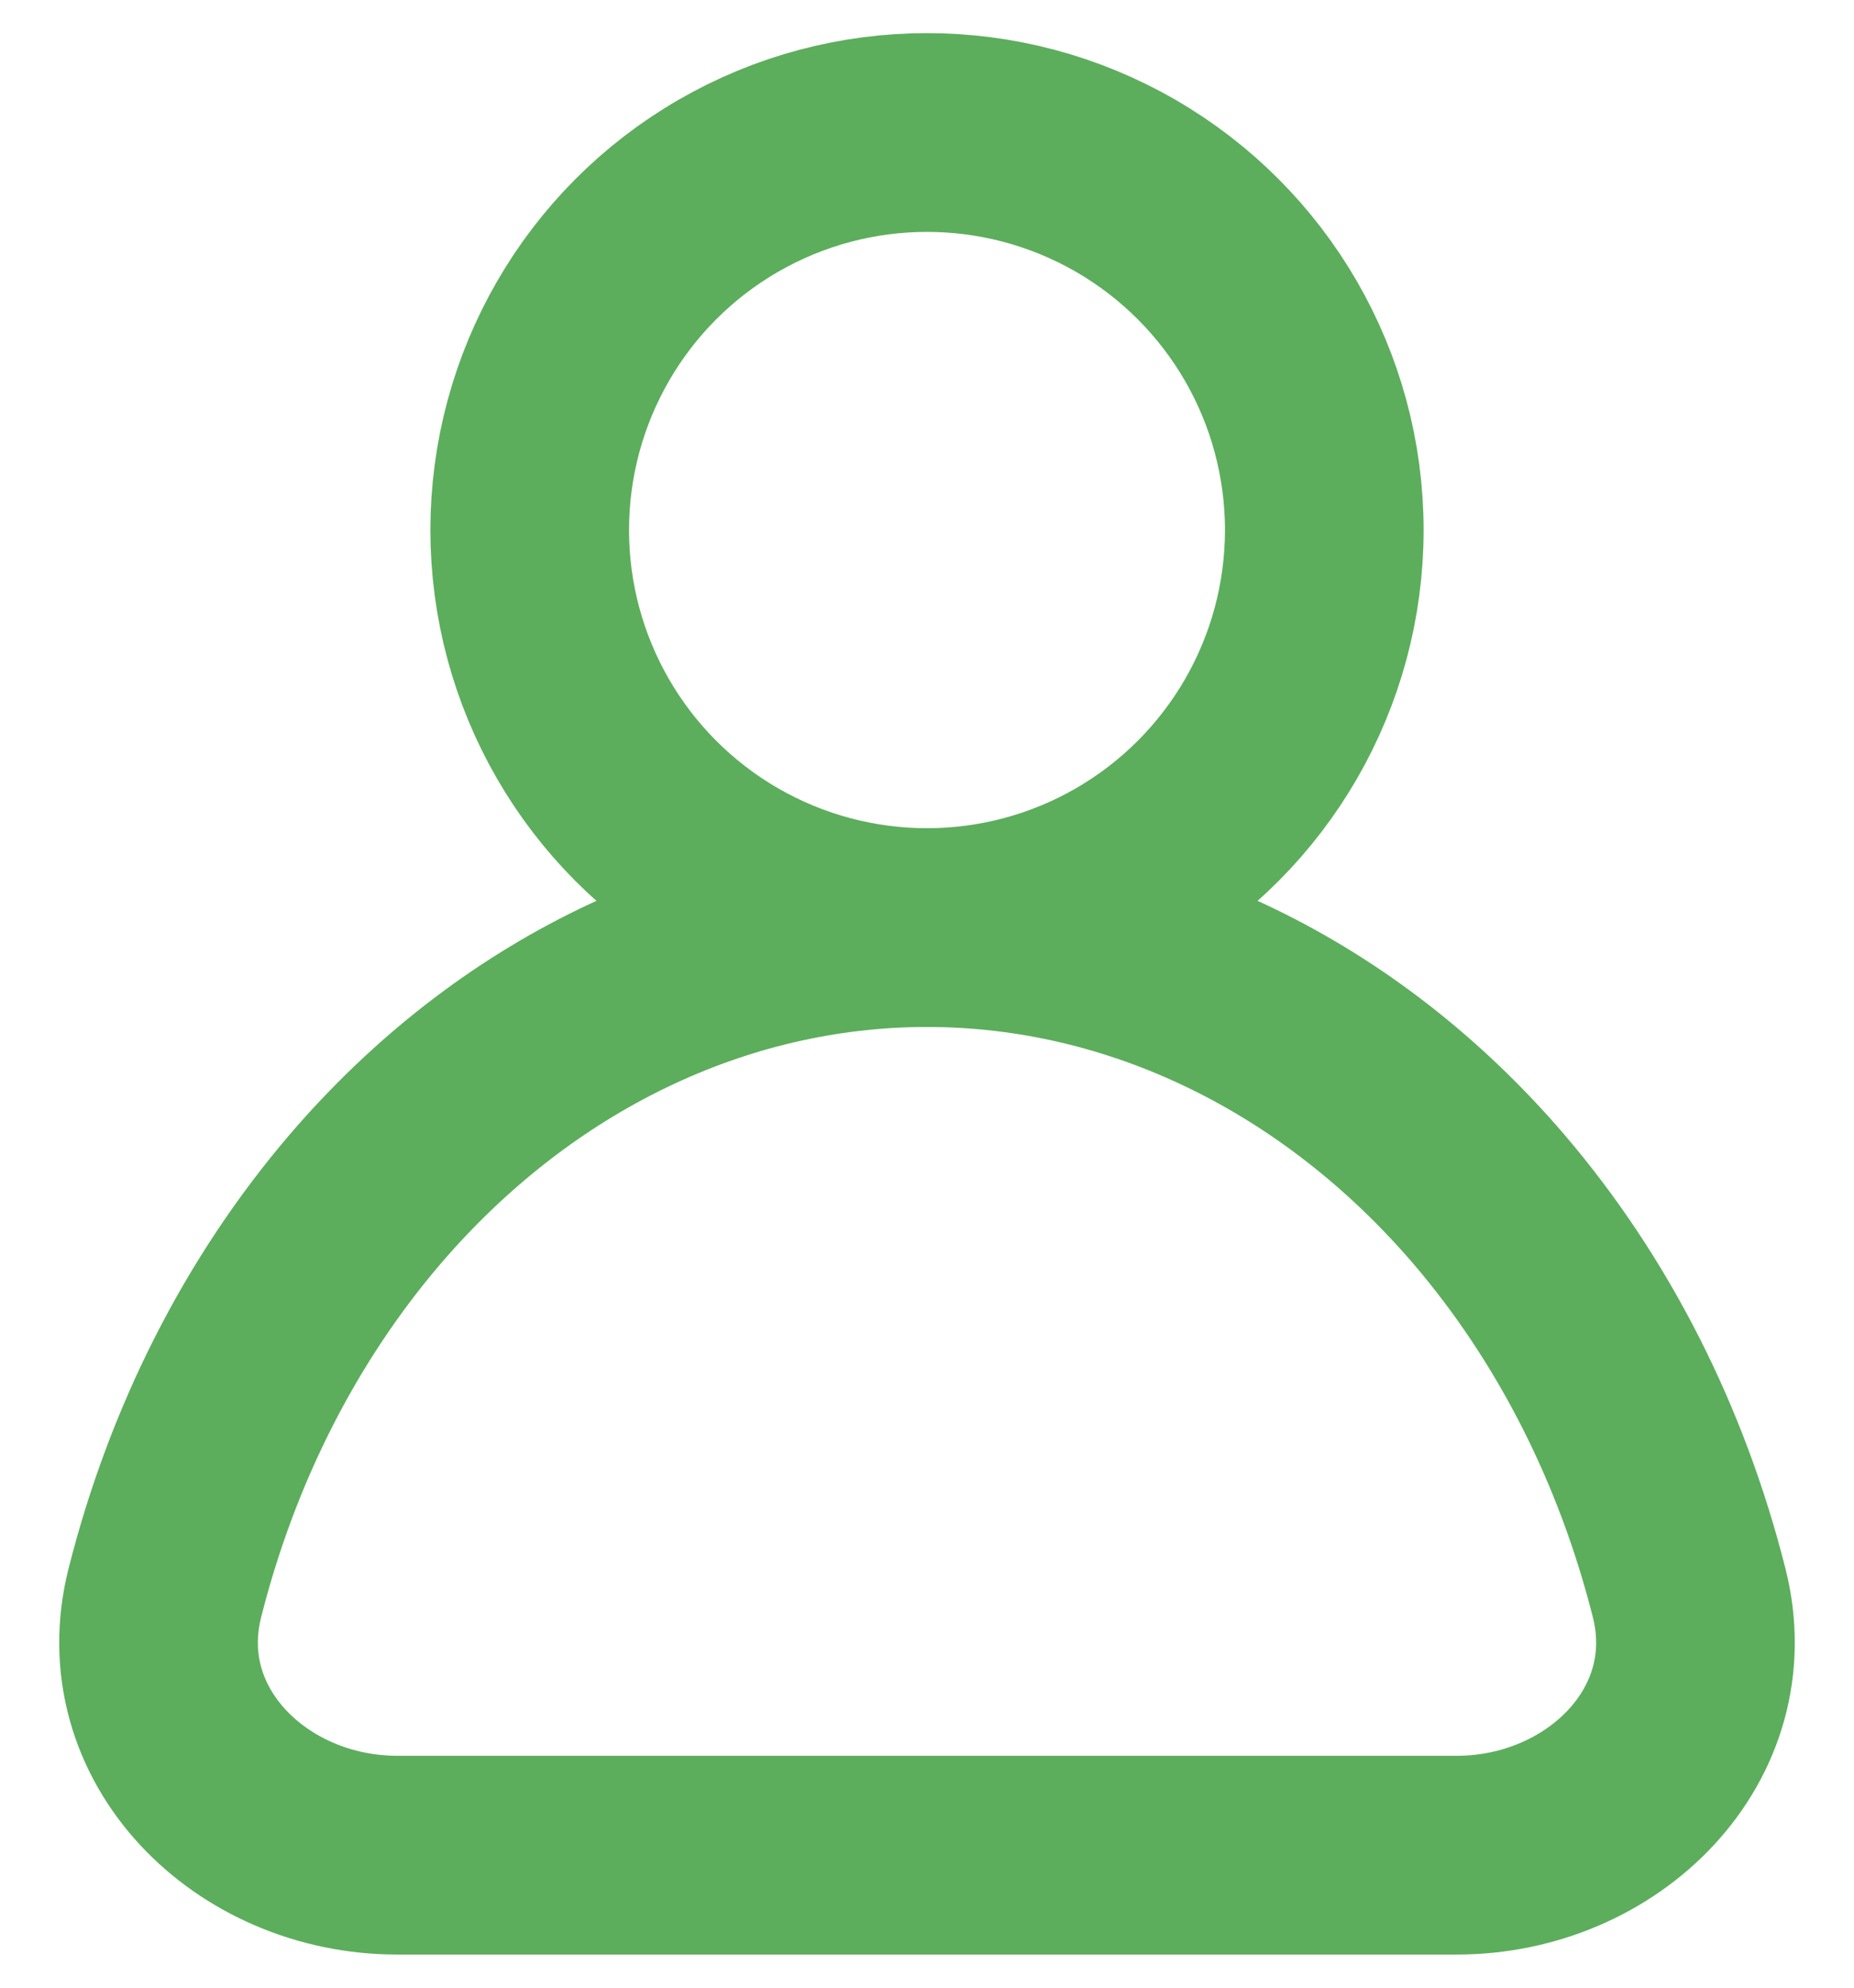
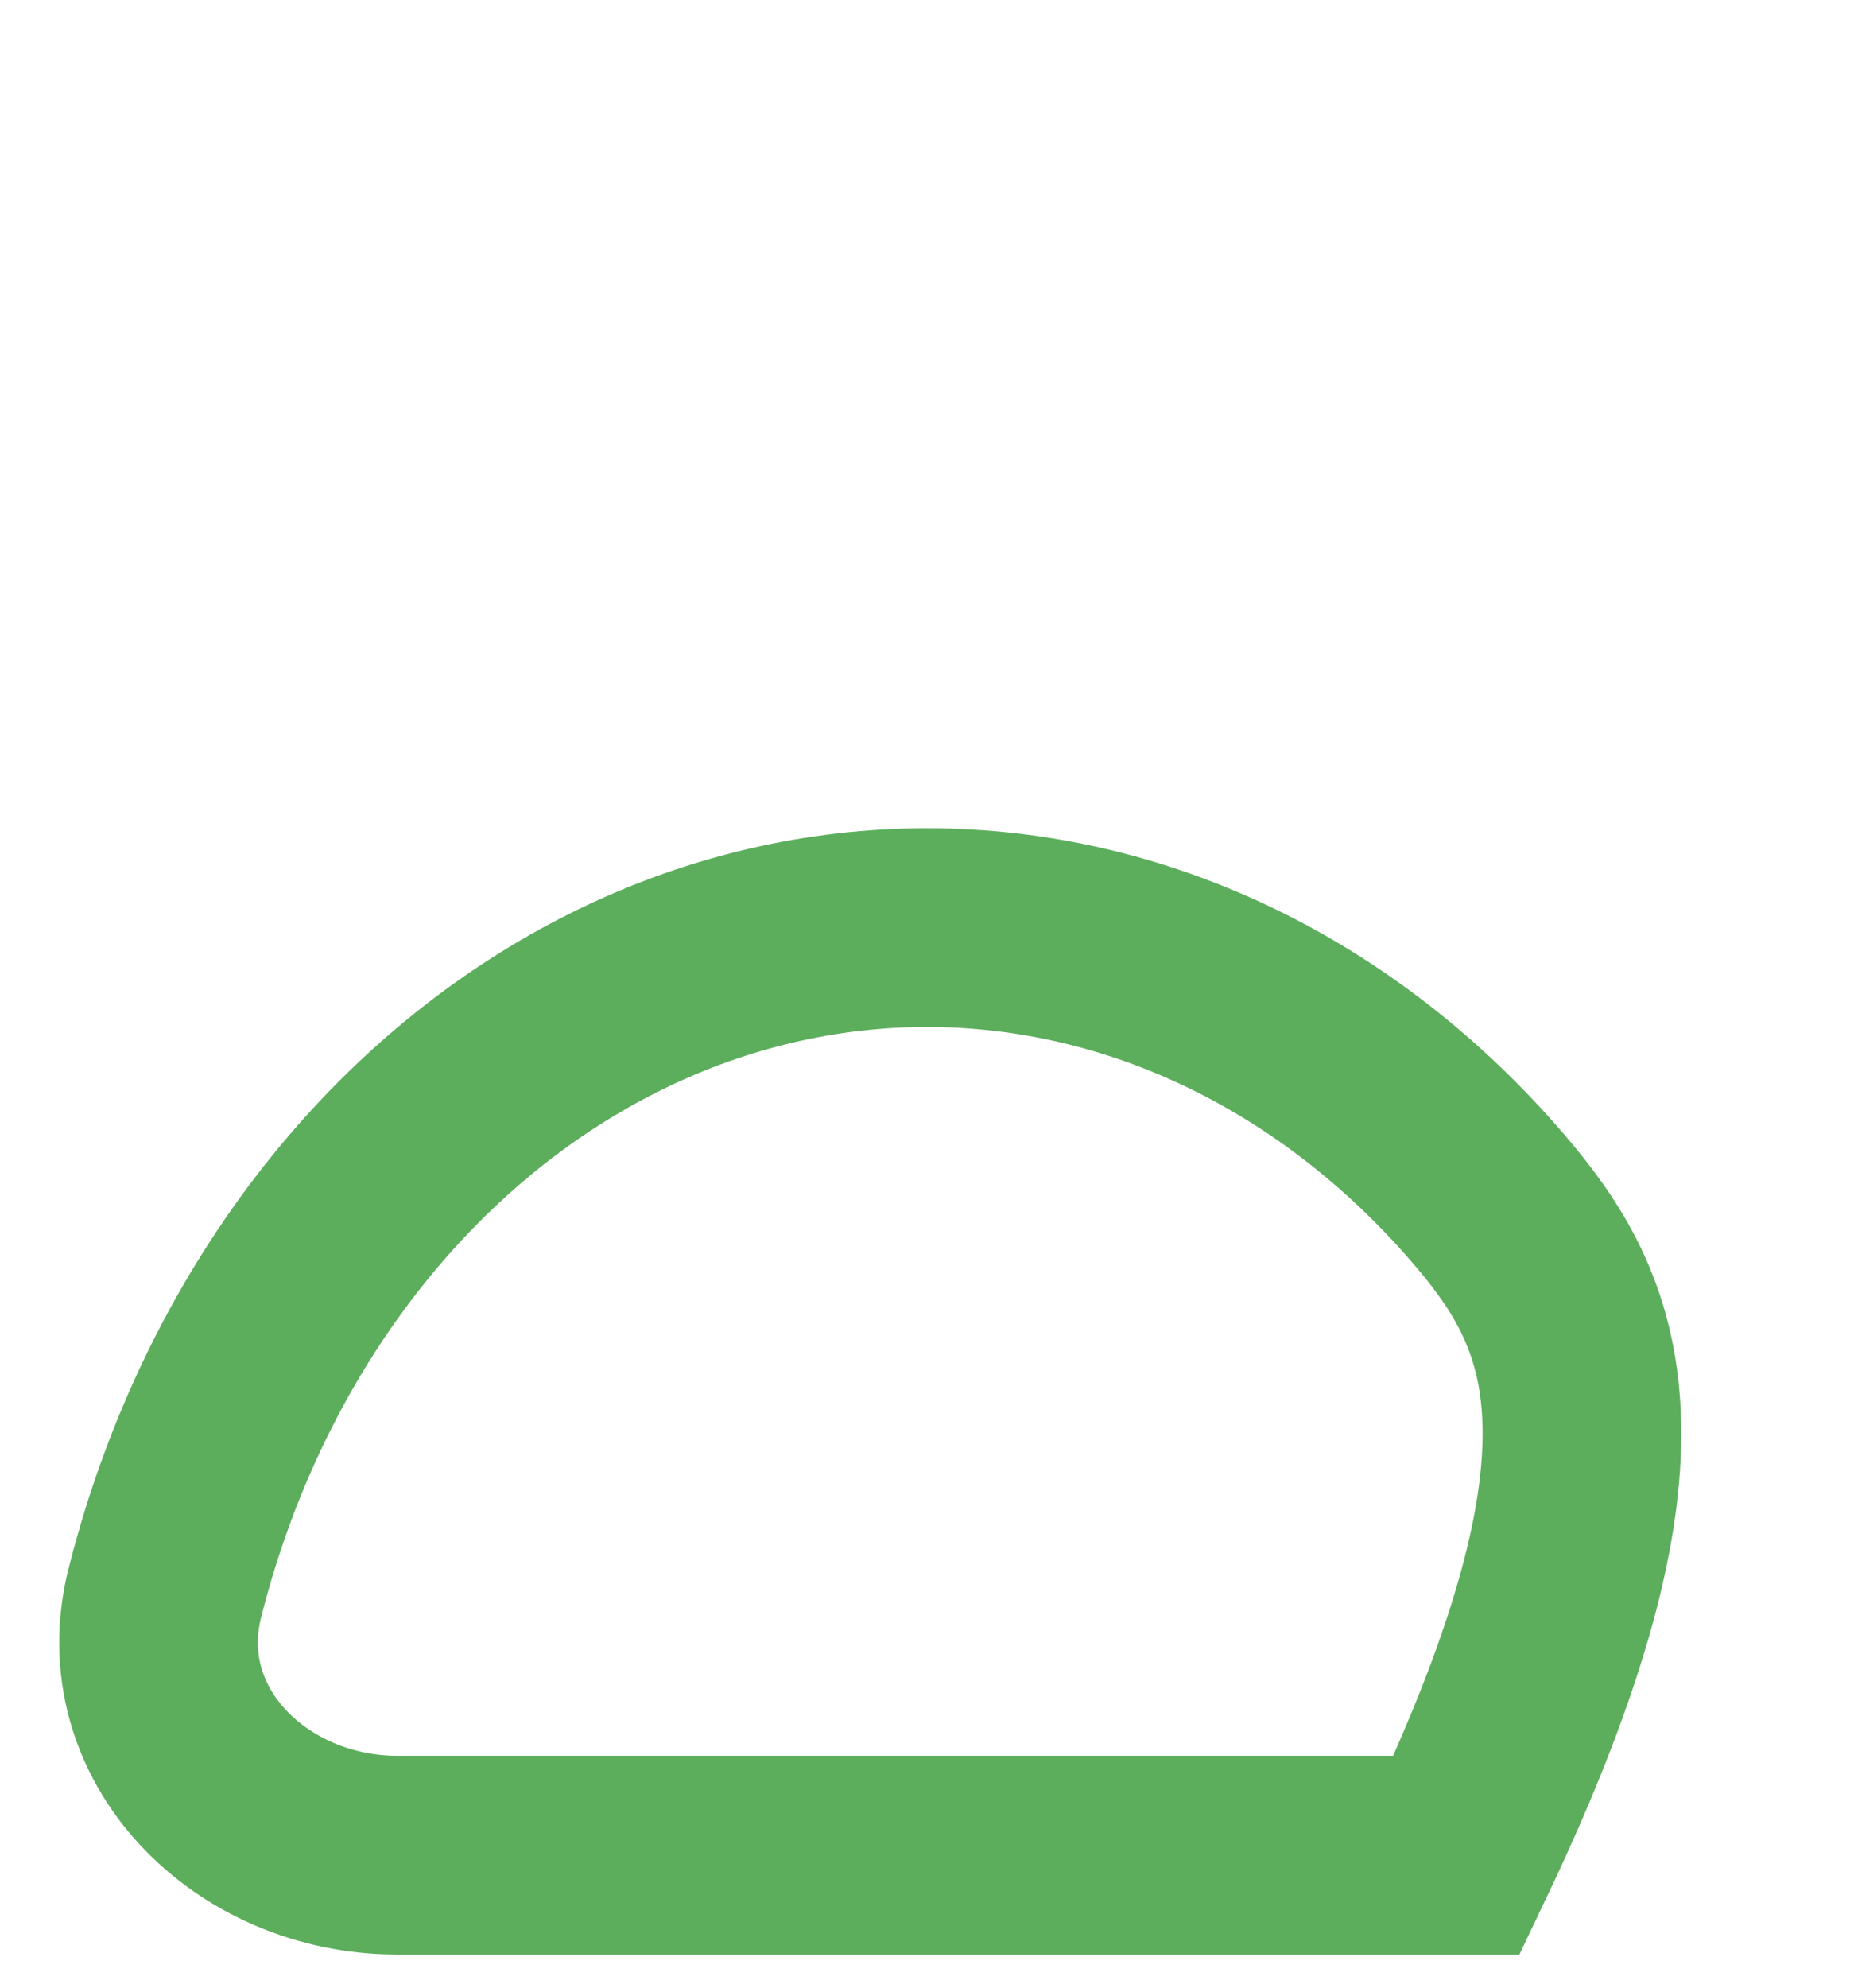
<svg xmlns="http://www.w3.org/2000/svg" width="14" height="15" viewBox="0 0 14 15" fill="none">
-   <circle cx="7" cy="4" r="3" stroke="#5CAE5C" stroke-width="1.5" />
-   <path d="M11 14C12.105 14 13.026 13.091 12.755 12.02C12.474 10.908 11.958 9.885 11.243 9.05C10.117 7.737 8.591 7 7 7C5.409 7 3.883 7.737 2.757 9.05C2.042 9.885 1.526 10.908 1.245 12.02C0.974 13.091 1.895 14 3 14L11 14Z" stroke="#5CAE5C" stroke-width="1.5" />
+   <path d="M11 14C12.474 10.908 11.958 9.885 11.243 9.05C10.117 7.737 8.591 7 7 7C5.409 7 3.883 7.737 2.757 9.05C2.042 9.885 1.526 10.908 1.245 12.02C0.974 13.091 1.895 14 3 14L11 14Z" stroke="#5CAE5C" stroke-width="1.5" />
</svg>